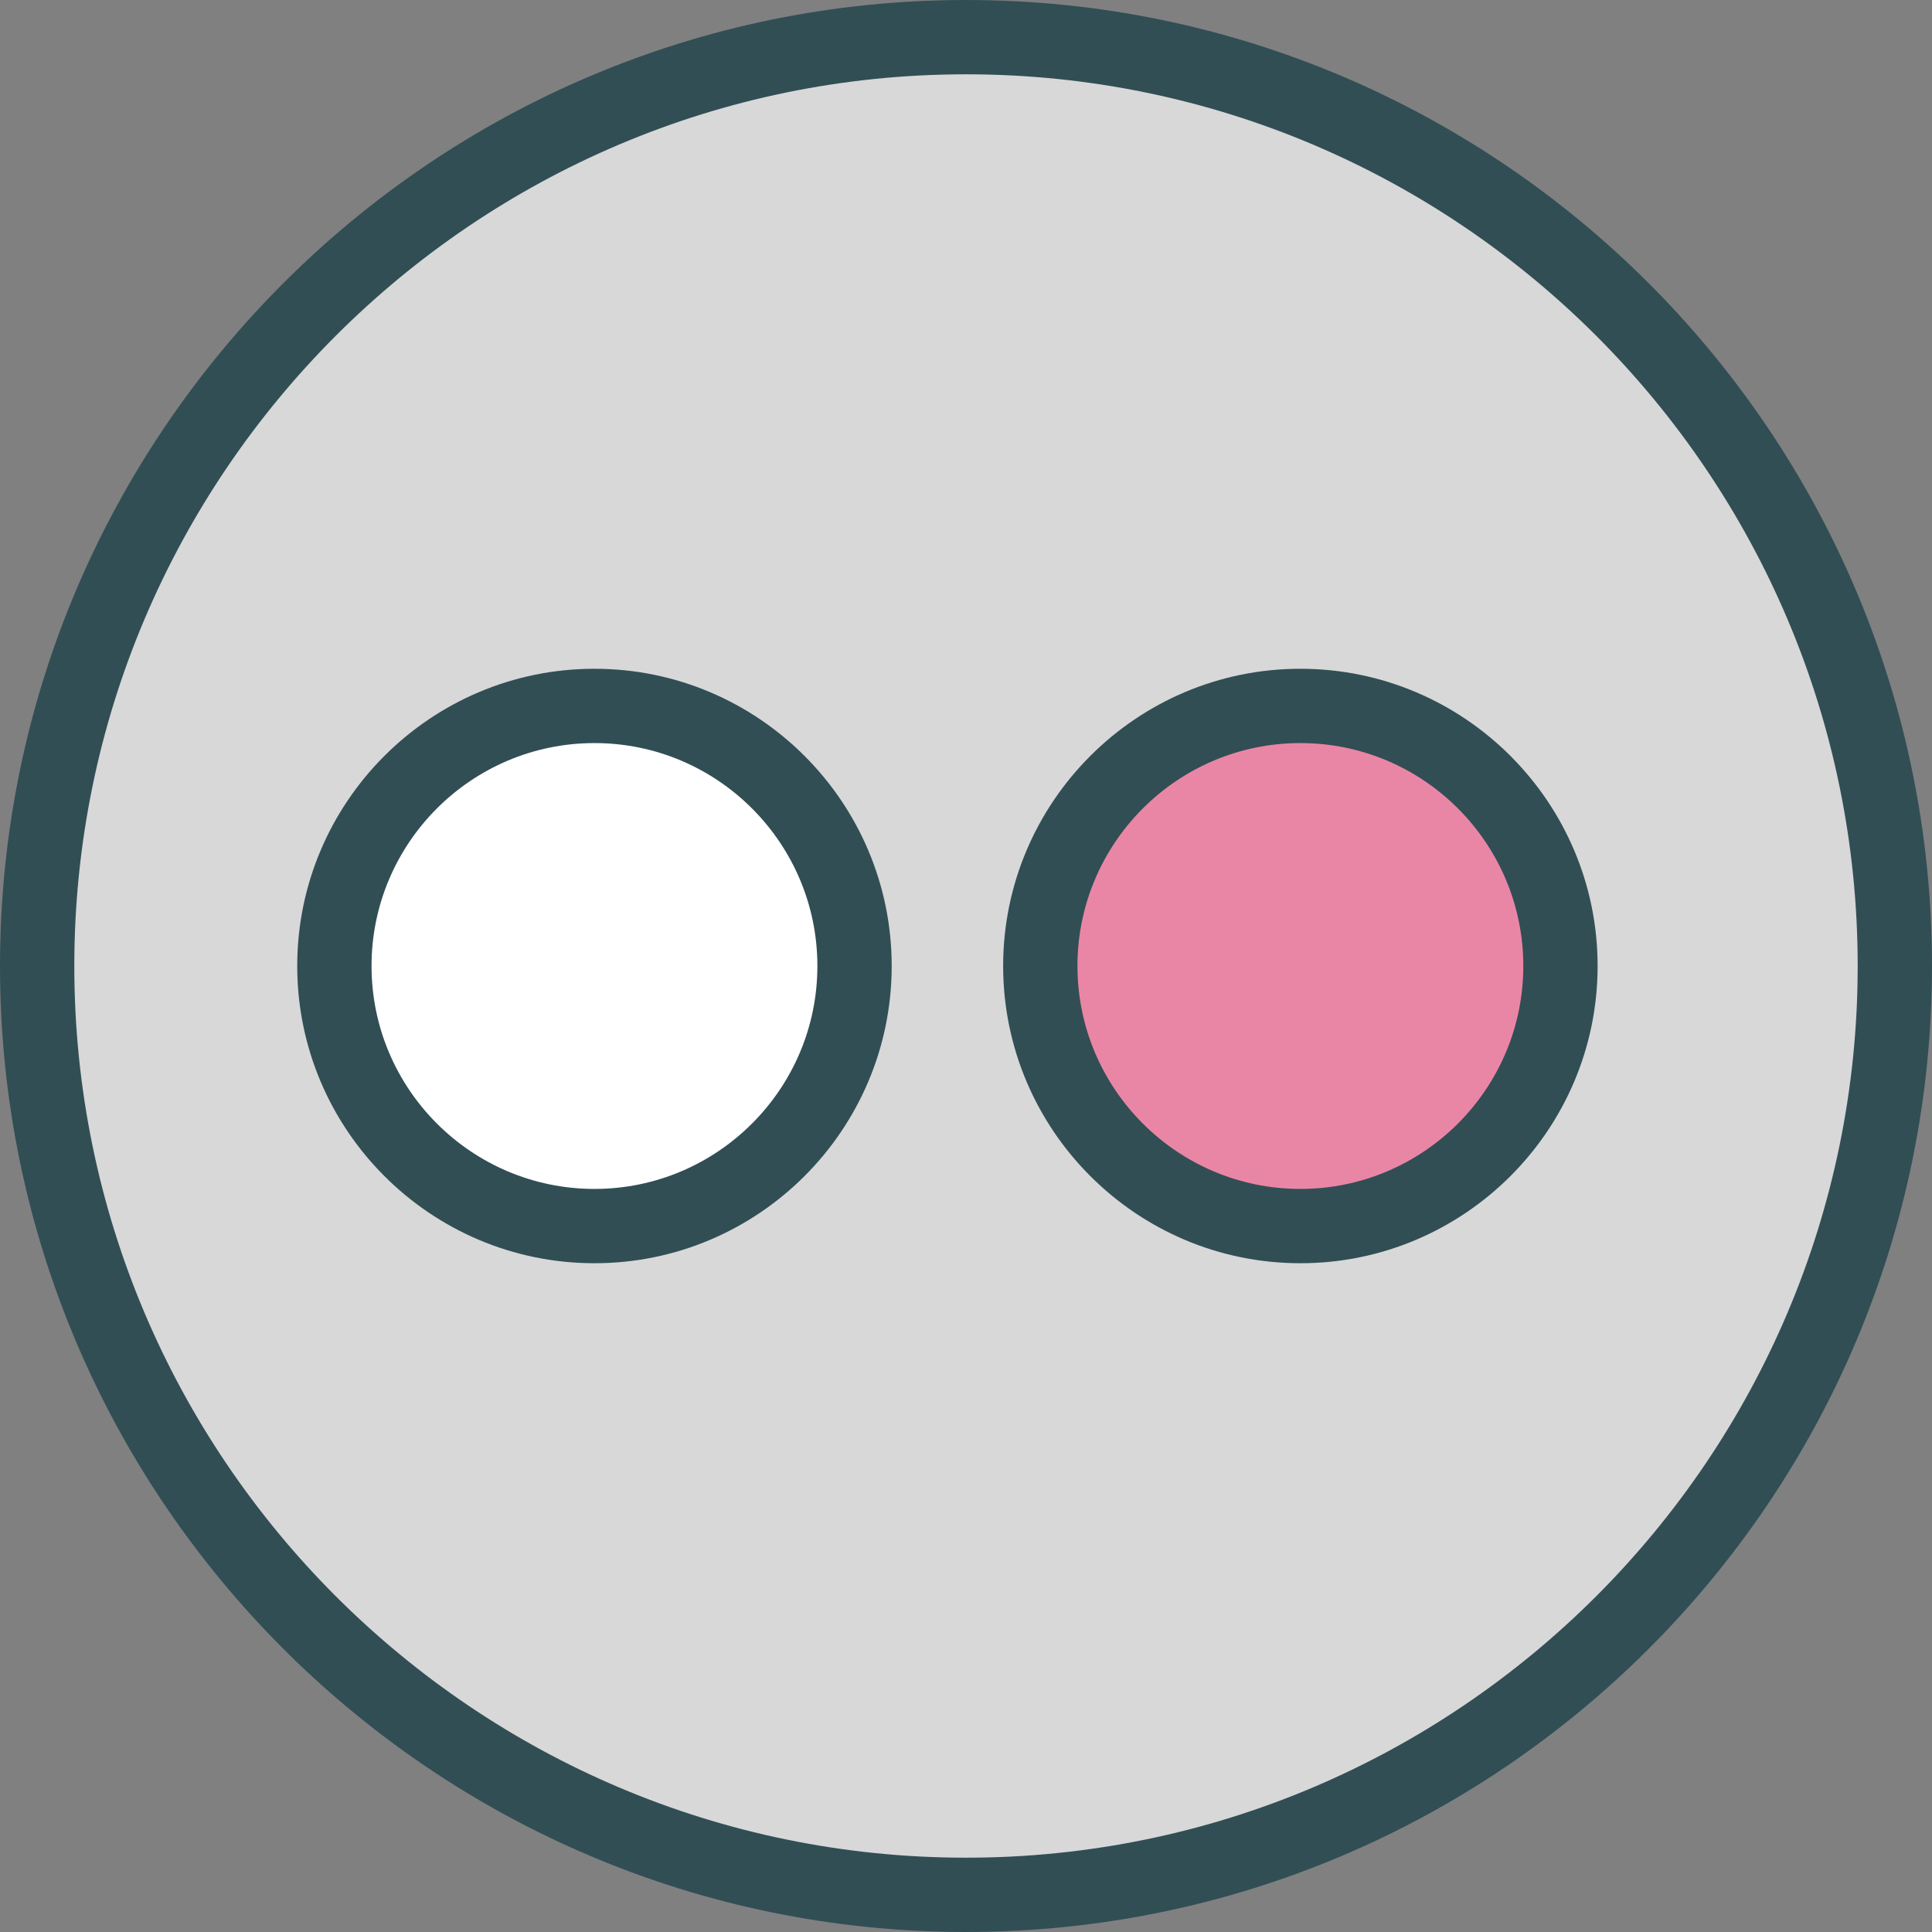
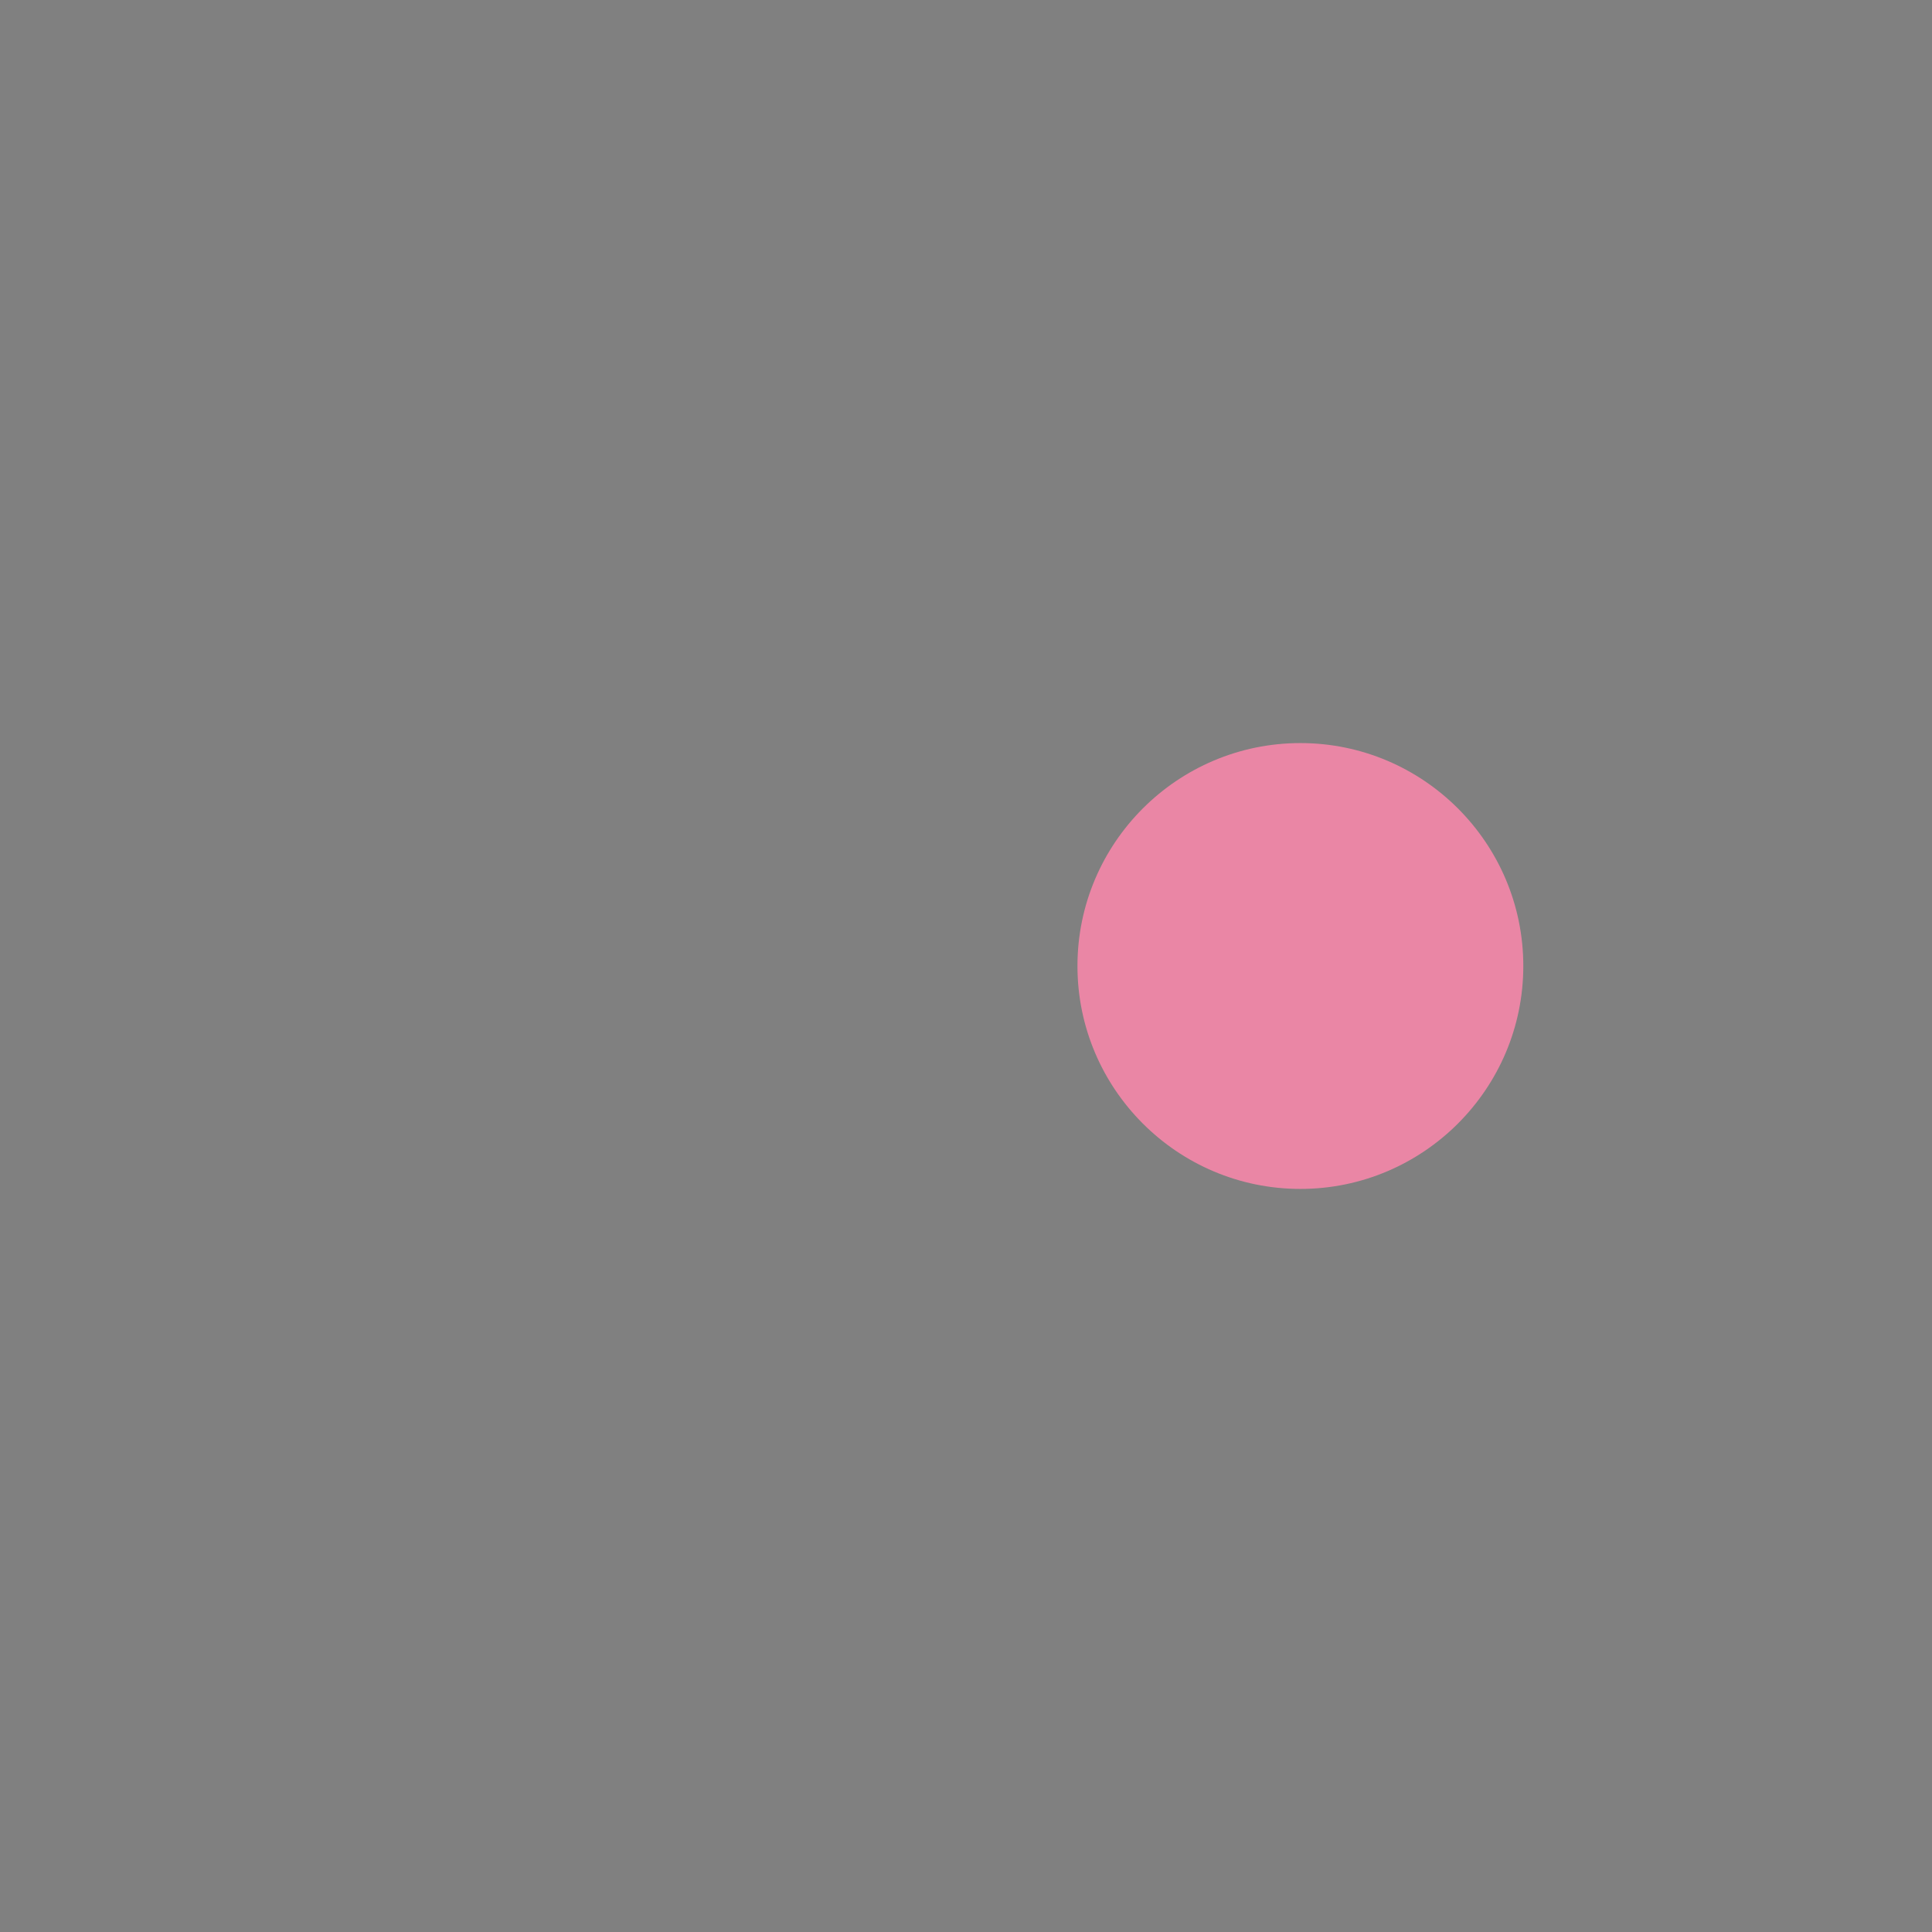
<svg xmlns="http://www.w3.org/2000/svg" enable-background="new 0 0 208 208" id="flickr" version="1.1" viewBox="0 0 208 208" xml:space="preserve">
  <rect x="0" y="0" width="208" height="208" fill="#808080" stroke="none" />
  <g>
-     <path d="M104,0C46.652,0,0,46.654,0,104s46.652,104,104,104s104-46.654,104-104S161.348,0,104,0z" fill="#314E55" />
-     <path d="M104,200c-52.934,0-96-43.066-96-96S51.066,8,104,8s96,43.066,96,96S156.934,200,104,200z" fill="#D8D8D8" />
-     <path d="M140,72c-17.645,0-32,14.355-32,32s14.355,32,32,32s32-14.355,32-32S157.644,72,140,72z" fill="#314E55" />
    <path d="M140,128c-13.234,0-24-10.766-24-24s10.766-24,24-24s24,10.766,24,24S153.234,128,140,128z" fill="#EA86A5" />
-     <path d="M64,72c-17.645,0-32,14.355-32,32s14.355,32,32,32s32-14.355,32-32S81.644,72,64,72z" fill="#314E55" />
-     <path d="M64,128c-13.234,0-24-10.766-24-24s10.766-24,24-24s24,10.766,24,24S77.234,128,64,128z" fill="#FFFFFF" />
  </g>
</svg>